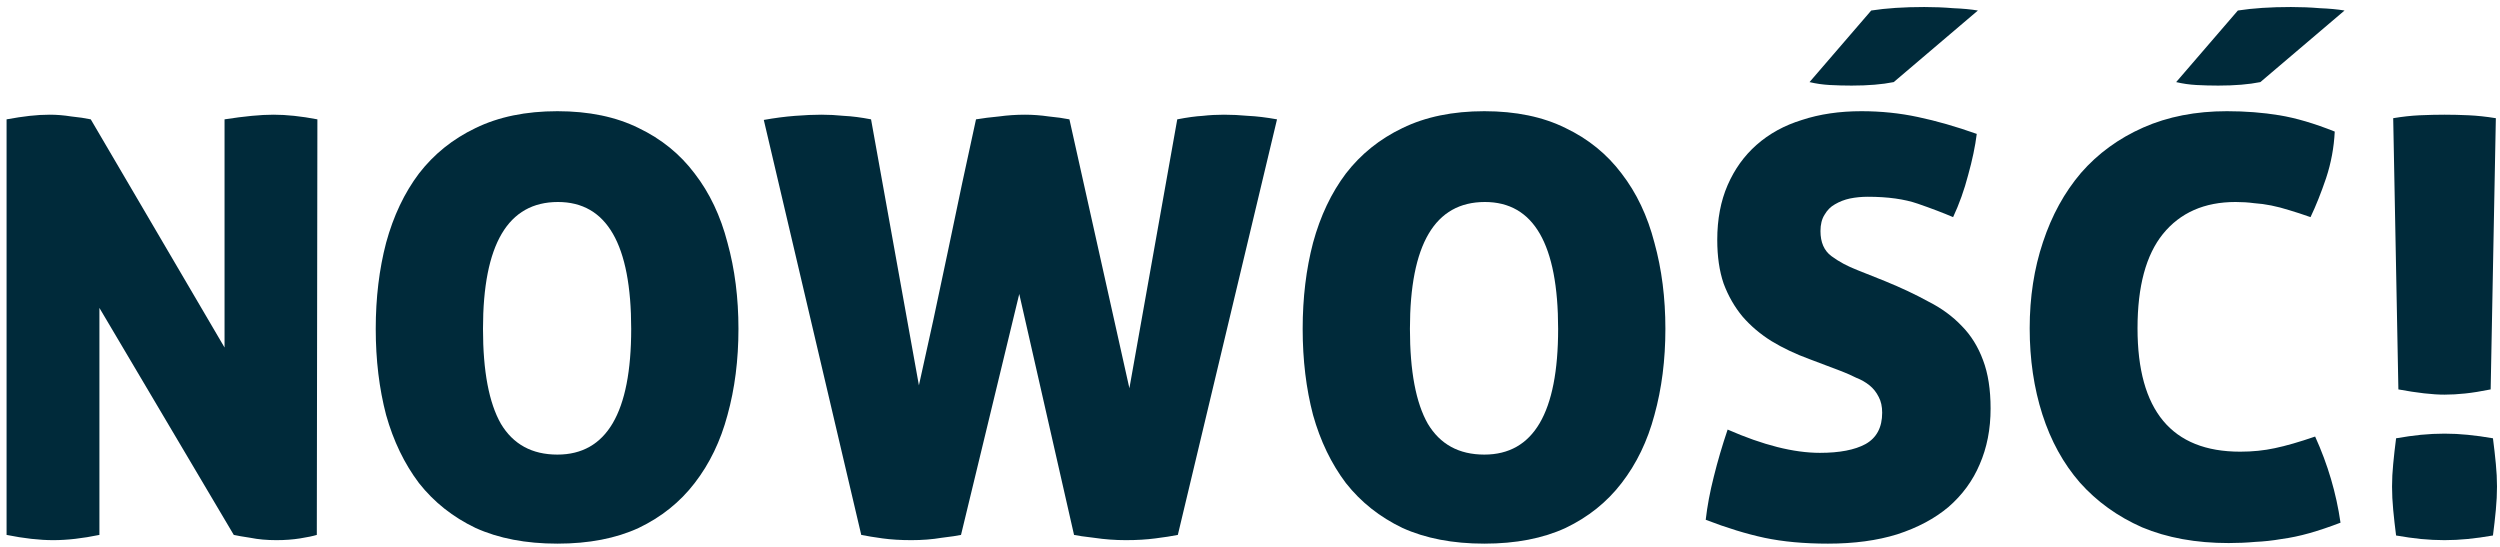
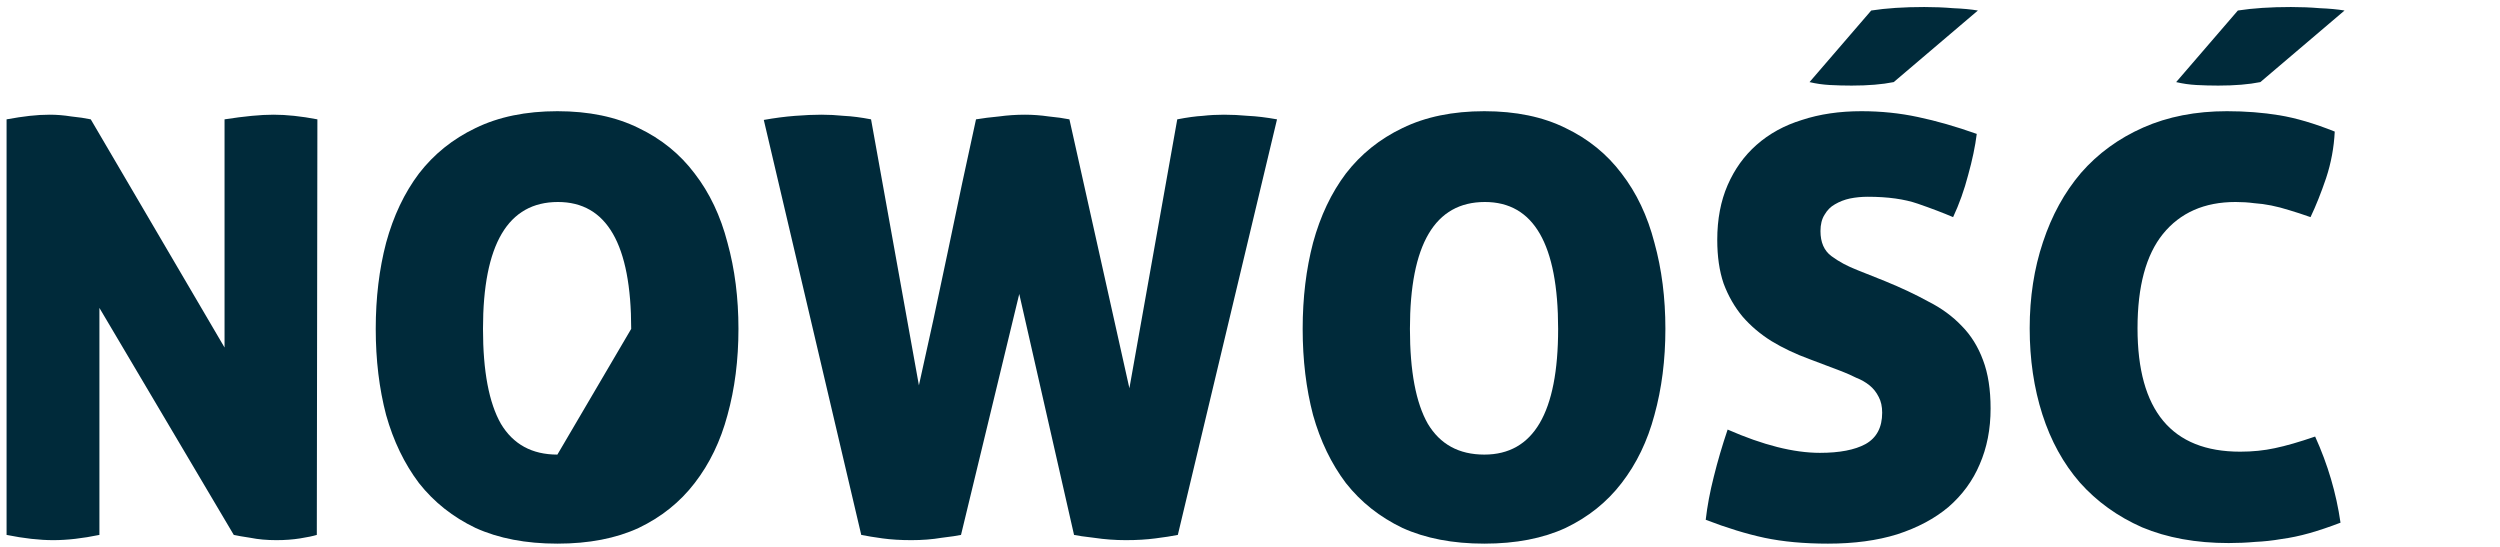
<svg xmlns="http://www.w3.org/2000/svg" width="338" height="74" viewBox="0 0 338 74" fill="none">
  <path d="M0.889 16.136C2.032 15.926 3.072 15.769 4.007 15.664C4.943 15.559 5.852 15.507 6.736 15.507C7.672 15.507 8.633 15.585 9.621 15.743C10.66 15.848 11.544 15.979 12.271 16.136L30.359 46.982V16.136C31.71 15.926 32.932 15.769 34.023 15.664C35.115 15.559 36.102 15.507 36.986 15.507C37.87 15.507 38.805 15.559 39.793 15.664C40.78 15.769 41.82 15.926 42.911 16.136L42.833 72.32C42.314 72.477 41.56 72.635 40.572 72.792C39.585 72.949 38.519 73.028 37.376 73.028C36.077 73.028 34.907 72.923 33.867 72.713C32.828 72.556 32.074 72.425 31.607 72.32L13.441 41.631V72.32C11.154 72.792 9.075 73.028 7.204 73.028C5.333 73.028 3.228 72.792 0.889 72.32V16.136Z" fill="#002A3A" />
-   <path d="M50.8 44.464C50.8 40.267 51.268 36.385 52.203 32.818C53.191 29.198 54.672 26.077 56.647 23.454C58.674 20.831 61.221 18.785 64.288 17.316C67.406 15.795 71.097 15.034 75.359 15.034C79.621 15.034 83.285 15.795 86.352 17.316C89.418 18.785 91.939 20.831 93.914 23.454C95.941 26.077 97.422 29.198 98.358 32.818C99.346 36.385 99.839 40.267 99.839 44.464C99.839 48.661 99.346 52.543 98.358 56.11C97.422 59.625 95.941 62.694 93.914 65.316C91.939 67.887 89.418 69.907 86.352 71.375C83.285 72.792 79.621 73.5 75.359 73.5C71.097 73.5 67.406 72.792 64.288 71.375C61.221 69.907 58.674 67.887 56.647 65.316C54.672 62.694 53.191 59.625 52.203 56.11C51.268 52.543 50.8 48.661 50.8 44.464ZM85.338 44.464C85.338 33.028 82.037 27.31 75.436 27.31C68.68 27.31 65.301 33.028 65.301 44.464C65.301 50.182 66.107 54.457 67.718 57.29C69.381 60.071 71.928 61.461 75.359 61.461C82.011 61.461 85.338 55.795 85.338 44.464Z" fill="#002A3A" />
+   <path d="M50.8 44.464C50.8 40.267 51.268 36.385 52.203 32.818C53.191 29.198 54.672 26.077 56.647 23.454C58.674 20.831 61.221 18.785 64.288 17.316C67.406 15.795 71.097 15.034 75.359 15.034C79.621 15.034 83.285 15.795 86.352 17.316C89.418 18.785 91.939 20.831 93.914 23.454C95.941 26.077 97.422 29.198 98.358 32.818C99.346 36.385 99.839 40.267 99.839 44.464C99.839 48.661 99.346 52.543 98.358 56.11C97.422 59.625 95.941 62.694 93.914 65.316C91.939 67.887 89.418 69.907 86.352 71.375C83.285 72.792 79.621 73.5 75.359 73.5C71.097 73.5 67.406 72.792 64.288 71.375C61.221 69.907 58.674 67.887 56.647 65.316C54.672 62.694 53.191 59.625 52.203 56.11C51.268 52.543 50.8 48.661 50.8 44.464ZM85.338 44.464C85.338 33.028 82.037 27.31 75.436 27.31C68.68 27.31 65.301 33.028 65.301 44.464C65.301 50.182 66.107 54.457 67.718 57.29C69.381 60.071 71.928 61.461 75.359 61.461Z" fill="#002A3A" />
  <path d="M159.165 16.136C160.517 15.874 161.66 15.716 162.596 15.664C163.531 15.559 164.493 15.507 165.48 15.507C166.52 15.507 167.611 15.559 168.755 15.664C169.898 15.716 171.198 15.874 172.653 16.136L159.243 72.32C158.464 72.477 157.45 72.635 156.203 72.792C155.007 72.949 153.682 73.028 152.226 73.028C150.771 73.028 149.342 72.923 147.938 72.713C146.587 72.556 145.677 72.425 145.21 72.32L137.803 39.743L129.929 72.32C129.461 72.425 128.577 72.556 127.278 72.713C126.03 72.923 124.679 73.028 123.224 73.028C121.768 73.028 120.469 72.949 119.325 72.792C118.182 72.635 117.22 72.477 116.441 72.32L103.265 16.215C104.72 15.953 106.124 15.769 107.475 15.664C108.826 15.559 110.022 15.507 111.061 15.507C112.049 15.507 113.062 15.559 114.102 15.664C115.193 15.716 116.415 15.874 117.766 16.136L124.237 52.097C125.537 46.326 126.836 40.32 128.135 34.077C129.435 27.782 130.708 21.802 131.956 16.136C132.891 15.979 133.931 15.848 135.074 15.743C136.218 15.585 137.387 15.507 138.583 15.507C139.622 15.507 140.688 15.585 141.779 15.743C142.871 15.848 143.806 15.979 144.586 16.136L152.694 52.49L159.165 16.136Z" fill="#002A3A" />
  <path d="M176.121 44.464C176.121 40.267 176.589 36.385 177.525 32.818C178.512 29.198 179.993 26.077 181.968 23.454C183.996 20.831 186.542 18.785 189.609 17.316C192.728 15.795 196.418 15.034 200.68 15.034C204.942 15.034 208.606 15.795 211.673 17.316C214.739 18.785 217.26 20.831 219.235 23.454C221.262 26.077 222.744 29.198 223.679 32.818C224.667 36.385 225.161 40.267 225.161 44.464C225.161 48.661 224.667 52.543 223.679 56.11C222.744 59.625 221.262 62.694 219.235 65.316C217.26 67.887 214.739 69.907 211.673 71.375C208.606 72.792 204.942 73.5 200.68 73.5C196.418 73.5 192.728 72.792 189.609 71.375C186.542 69.907 183.996 67.887 181.968 65.316C179.993 62.694 178.512 59.625 177.525 56.11C176.589 52.543 176.121 48.661 176.121 44.464ZM210.659 44.464C210.659 33.028 207.359 27.31 200.758 27.31C194.001 27.31 190.623 33.028 190.623 44.464C190.623 50.182 191.428 54.457 193.039 57.29C194.703 60.071 197.249 61.461 200.68 61.461C207.333 61.461 210.659 55.795 210.659 44.464Z" fill="#002A3A" />
  <path d="M254.86 38.011C257.043 38.903 258.992 39.821 260.707 40.766C262.475 41.657 263.982 42.759 265.229 44.071C266.477 45.33 267.438 46.877 268.114 48.713C268.79 50.497 269.128 52.674 269.128 55.244C269.128 58.025 268.634 60.543 267.646 62.798C266.711 65.002 265.307 66.916 263.436 68.543C261.565 70.116 259.252 71.349 256.497 72.241C253.795 73.08 250.676 73.5 247.142 73.5C243.919 73.5 241.061 73.238 238.566 72.713C236.123 72.189 233.472 71.375 230.613 70.274C230.821 68.438 231.185 66.497 231.705 64.451C232.225 62.352 232.848 60.228 233.576 58.077C238.358 60.175 242.516 61.225 246.05 61.225C248.701 61.225 250.754 60.831 252.209 60.044C253.717 59.205 254.47 57.789 254.47 55.795C254.47 54.956 254.314 54.248 254.003 53.67C253.691 53.041 253.275 52.516 252.755 52.097C252.235 51.677 251.638 51.336 250.962 51.074C250.338 50.759 249.689 50.471 249.013 50.208L244.647 48.556C242.776 47.874 241.061 47.061 239.501 46.116C237.994 45.172 236.695 44.071 235.603 42.812C234.512 41.5 233.654 40.005 233.03 38.326C232.458 36.648 232.173 34.68 232.173 32.425C232.173 29.644 232.64 27.179 233.576 25.028C234.512 22.877 235.811 21.067 237.474 19.598C239.189 18.077 241.242 16.949 243.633 16.215C246.024 15.428 248.701 15.034 251.664 15.034C254.314 15.034 256.861 15.297 259.304 15.821C261.799 16.346 264.45 17.107 267.257 18.103C267.049 19.782 266.659 21.644 266.087 23.69C265.567 25.684 264.892 27.572 264.06 29.356C262.709 28.779 261.123 28.175 259.304 27.546C257.485 26.916 255.224 26.602 252.521 26.602C251.69 26.602 250.884 26.68 250.104 26.838C249.377 26.995 248.701 27.257 248.077 27.625C247.506 27.939 247.038 28.412 246.674 29.041C246.31 29.618 246.128 30.352 246.128 31.244C246.128 32.766 246.622 33.894 247.61 34.628C248.597 35.362 249.767 35.992 251.118 36.516L254.86 38.011ZM267.412 1.421C266.477 1.264 265.359 1.159 264.06 1.107C262.813 1.002 261.513 0.949 260.162 0.949C257.407 0.949 255.016 1.107 252.989 1.421L244.647 11.1C245.53 11.31 246.44 11.441 247.376 11.493C248.363 11.546 249.351 11.572 250.338 11.572C252.573 11.572 254.47 11.415 256.03 11.1L267.412 1.421Z" fill="#002A3A" />
  <path d="M288.993 44.385C288.993 55.507 293.619 61.067 302.871 61.067C304.534 61.067 306.093 60.91 307.549 60.595C309.056 60.28 310.875 59.756 313.006 59.021C314.721 62.798 315.865 66.68 316.437 70.667C314.929 71.244 313.526 71.716 312.227 72.084C310.927 72.451 309.68 72.713 308.484 72.871C307.289 73.08 306.093 73.212 304.898 73.264C303.755 73.369 302.559 73.421 301.312 73.421C296.894 73.421 292.995 72.713 289.617 71.297C286.29 69.828 283.484 67.808 281.197 65.238C278.962 62.667 277.273 59.598 276.129 56.031C274.986 52.464 274.414 48.582 274.414 44.385C274.414 40.189 275.012 36.307 276.207 32.739C277.403 29.12 279.118 25.998 281.353 23.375C283.64 20.753 286.446 18.707 289.773 17.238C293.099 15.769 296.868 15.034 301.078 15.034C303.573 15.034 305.938 15.218 308.172 15.585C310.407 15.953 312.902 16.687 315.657 17.789C315.553 19.939 315.163 22.038 314.488 24.084C313.812 26.077 313.11 27.834 312.383 29.356C311.343 28.989 310.381 28.674 309.498 28.412C308.666 28.149 307.861 27.939 307.081 27.782C306.301 27.625 305.522 27.52 304.742 27.467C303.962 27.362 303.131 27.31 302.247 27.31C298.037 27.31 294.763 28.753 292.424 31.638C290.137 34.471 288.993 38.72 288.993 44.385ZM316.982 1.421C316.047 1.264 314.929 1.159 313.63 1.107C312.383 1.002 311.083 0.949 309.732 0.949C306.977 0.949 304.586 1.107 302.559 1.421L294.217 11.1C295.1 11.31 296.01 11.441 296.946 11.493C297.933 11.546 298.921 11.572 299.908 11.572C302.143 11.572 304.04 11.415 305.6 11.1L316.982 1.421Z" fill="#002A3A" />
-   <path d="M323.561 15.979C324.808 15.769 326.004 15.638 327.147 15.585C328.342 15.533 329.46 15.507 330.499 15.507C331.539 15.507 332.631 15.533 333.774 15.585C334.917 15.638 336.139 15.769 337.438 15.979L336.737 52.648C335.437 52.91 334.294 53.093 333.306 53.198C332.319 53.303 331.383 53.356 330.499 53.356C328.888 53.356 326.809 53.12 324.262 52.648L323.561 15.979ZM330.499 58.628C331.539 58.628 332.579 58.68 333.618 58.785C334.71 58.89 335.853 59.048 337.048 59.257C337.204 60.464 337.334 61.618 337.438 62.72C337.542 63.769 337.594 64.792 337.594 65.788C337.594 66.785 337.542 67.834 337.438 68.936C337.334 70.038 337.204 71.192 337.048 72.398C335.853 72.608 334.71 72.766 333.618 72.871C332.579 72.975 331.539 73.028 330.499 73.028C329.46 73.028 328.394 72.975 327.303 72.871C326.263 72.766 325.146 72.608 323.951 72.398C323.795 71.192 323.665 70.038 323.561 68.936C323.457 67.834 323.405 66.785 323.405 65.788C323.405 64.792 323.457 63.769 323.561 62.72C323.665 61.618 323.795 60.464 323.951 59.257C325.146 59.048 326.263 58.89 327.303 58.785C328.394 58.68 329.46 58.628 330.499 58.628Z" fill="#002A3A" />
</svg>